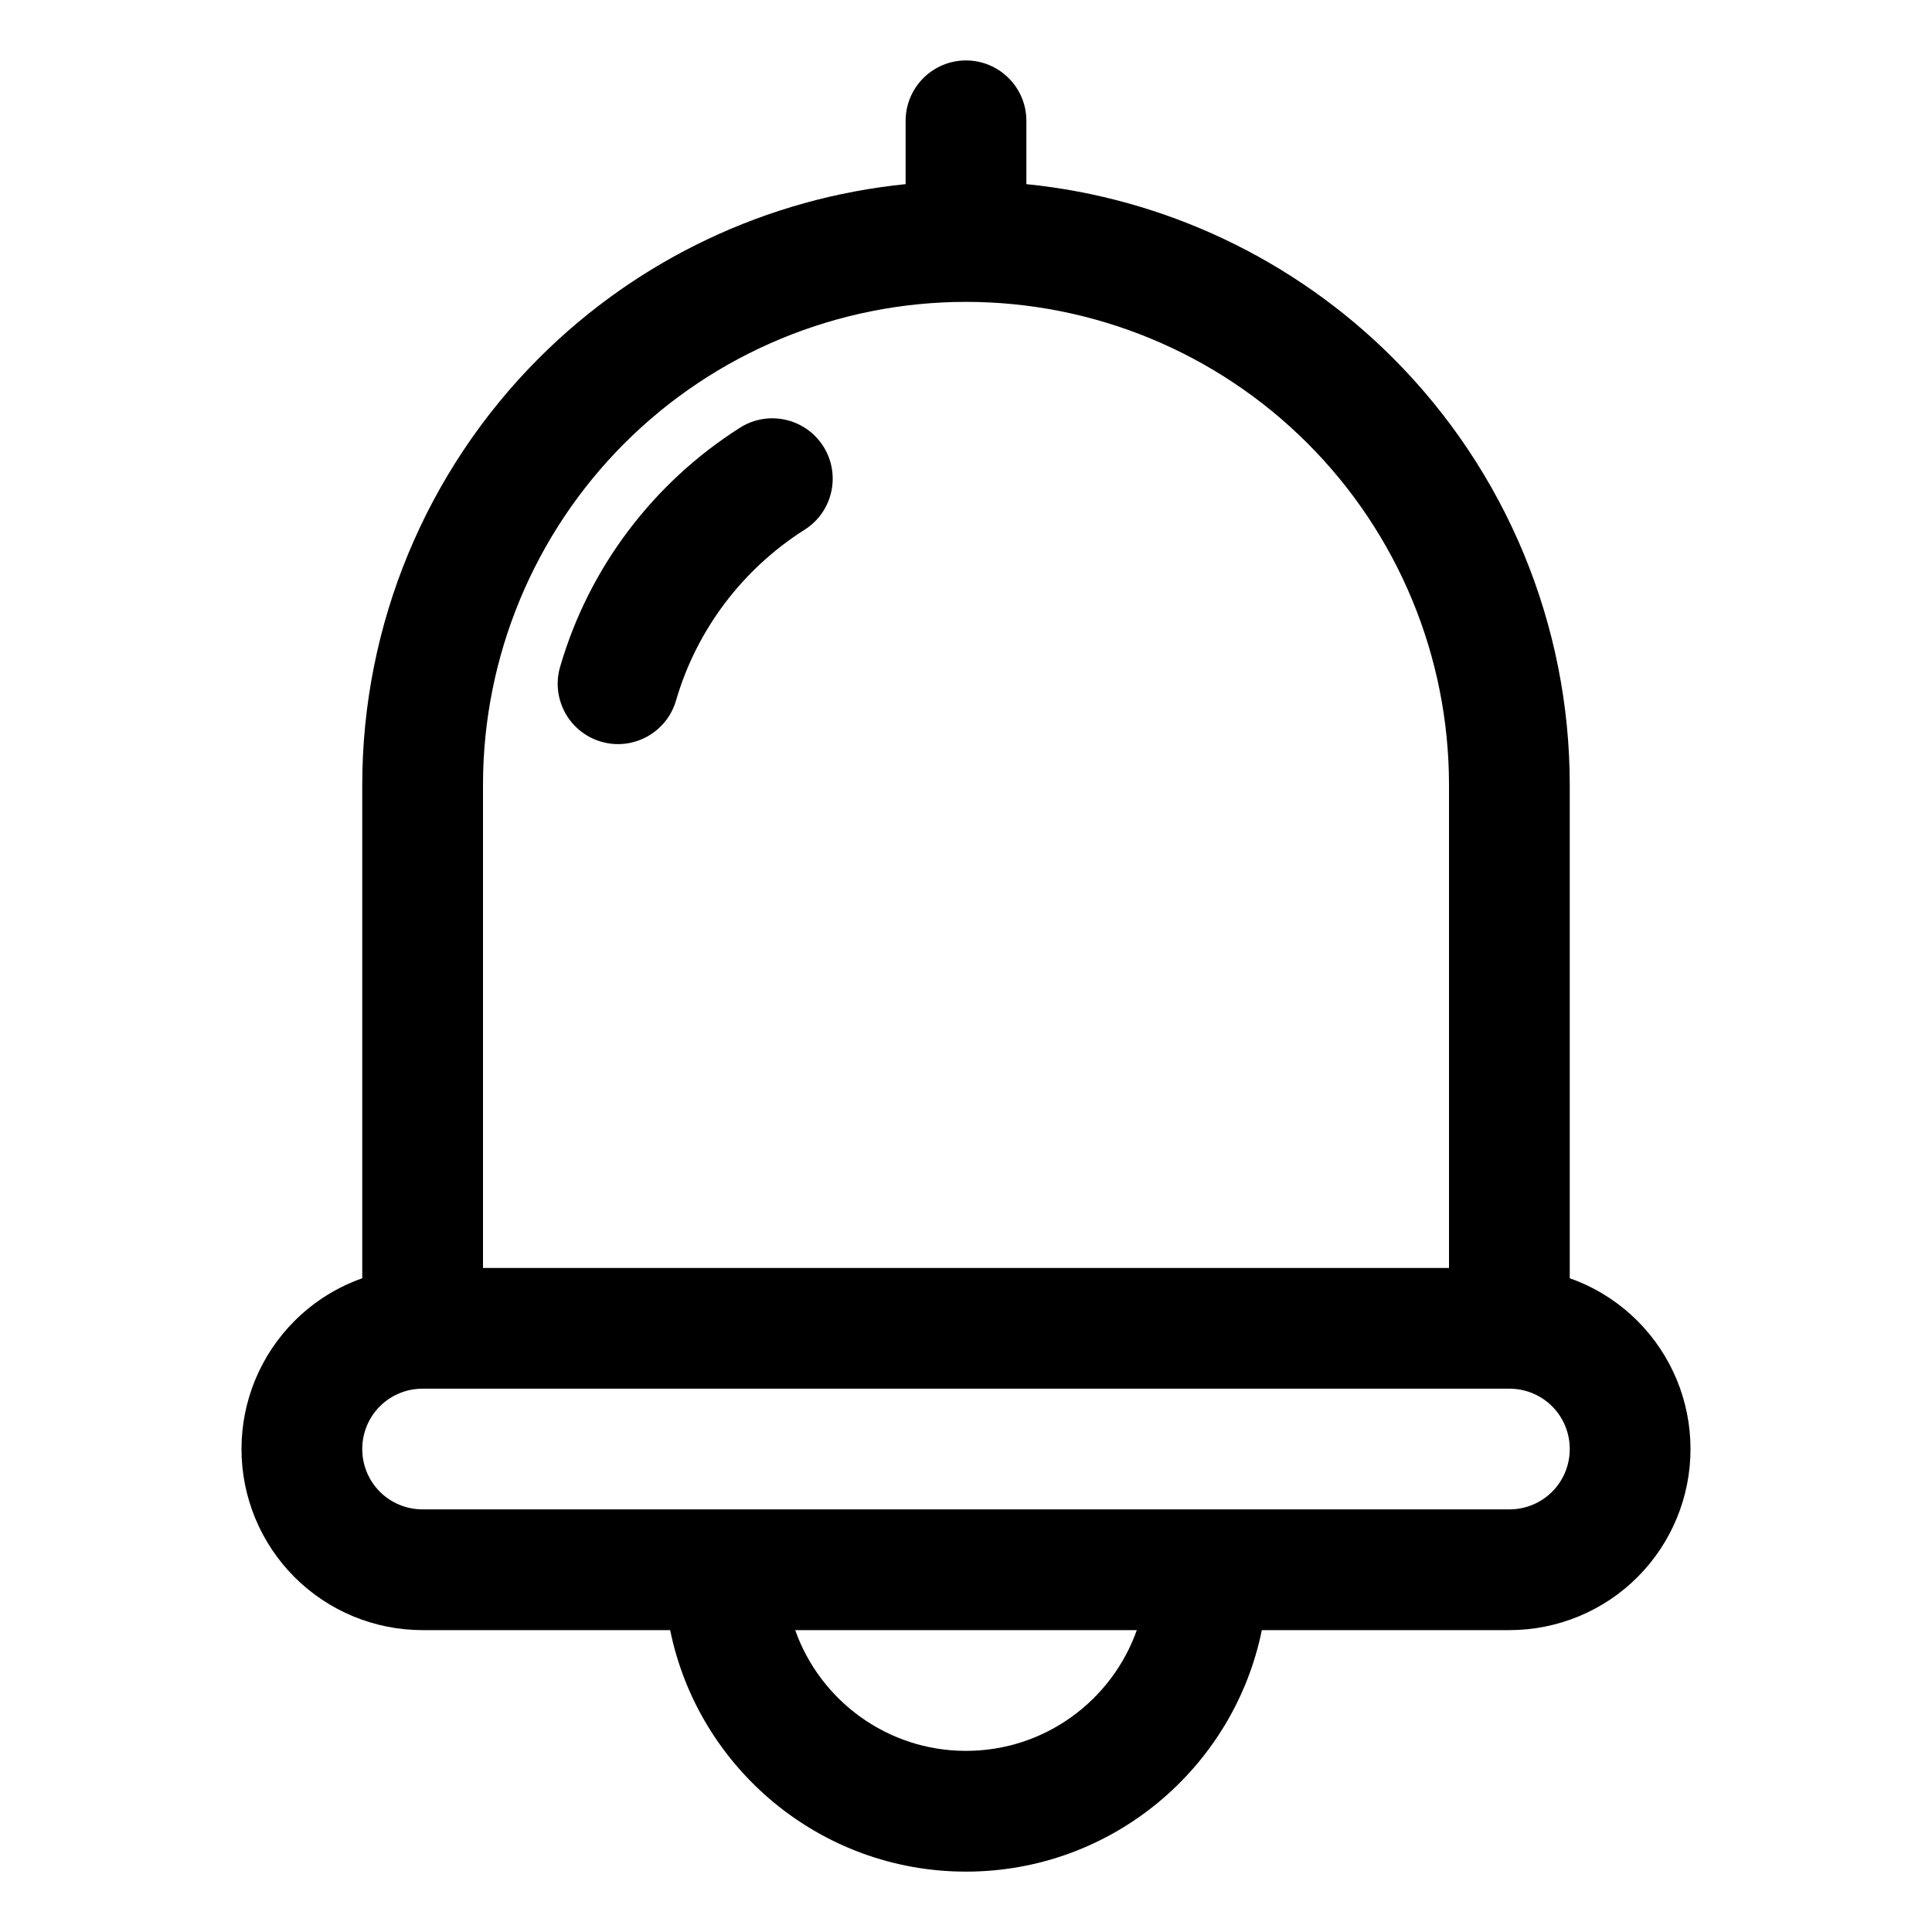
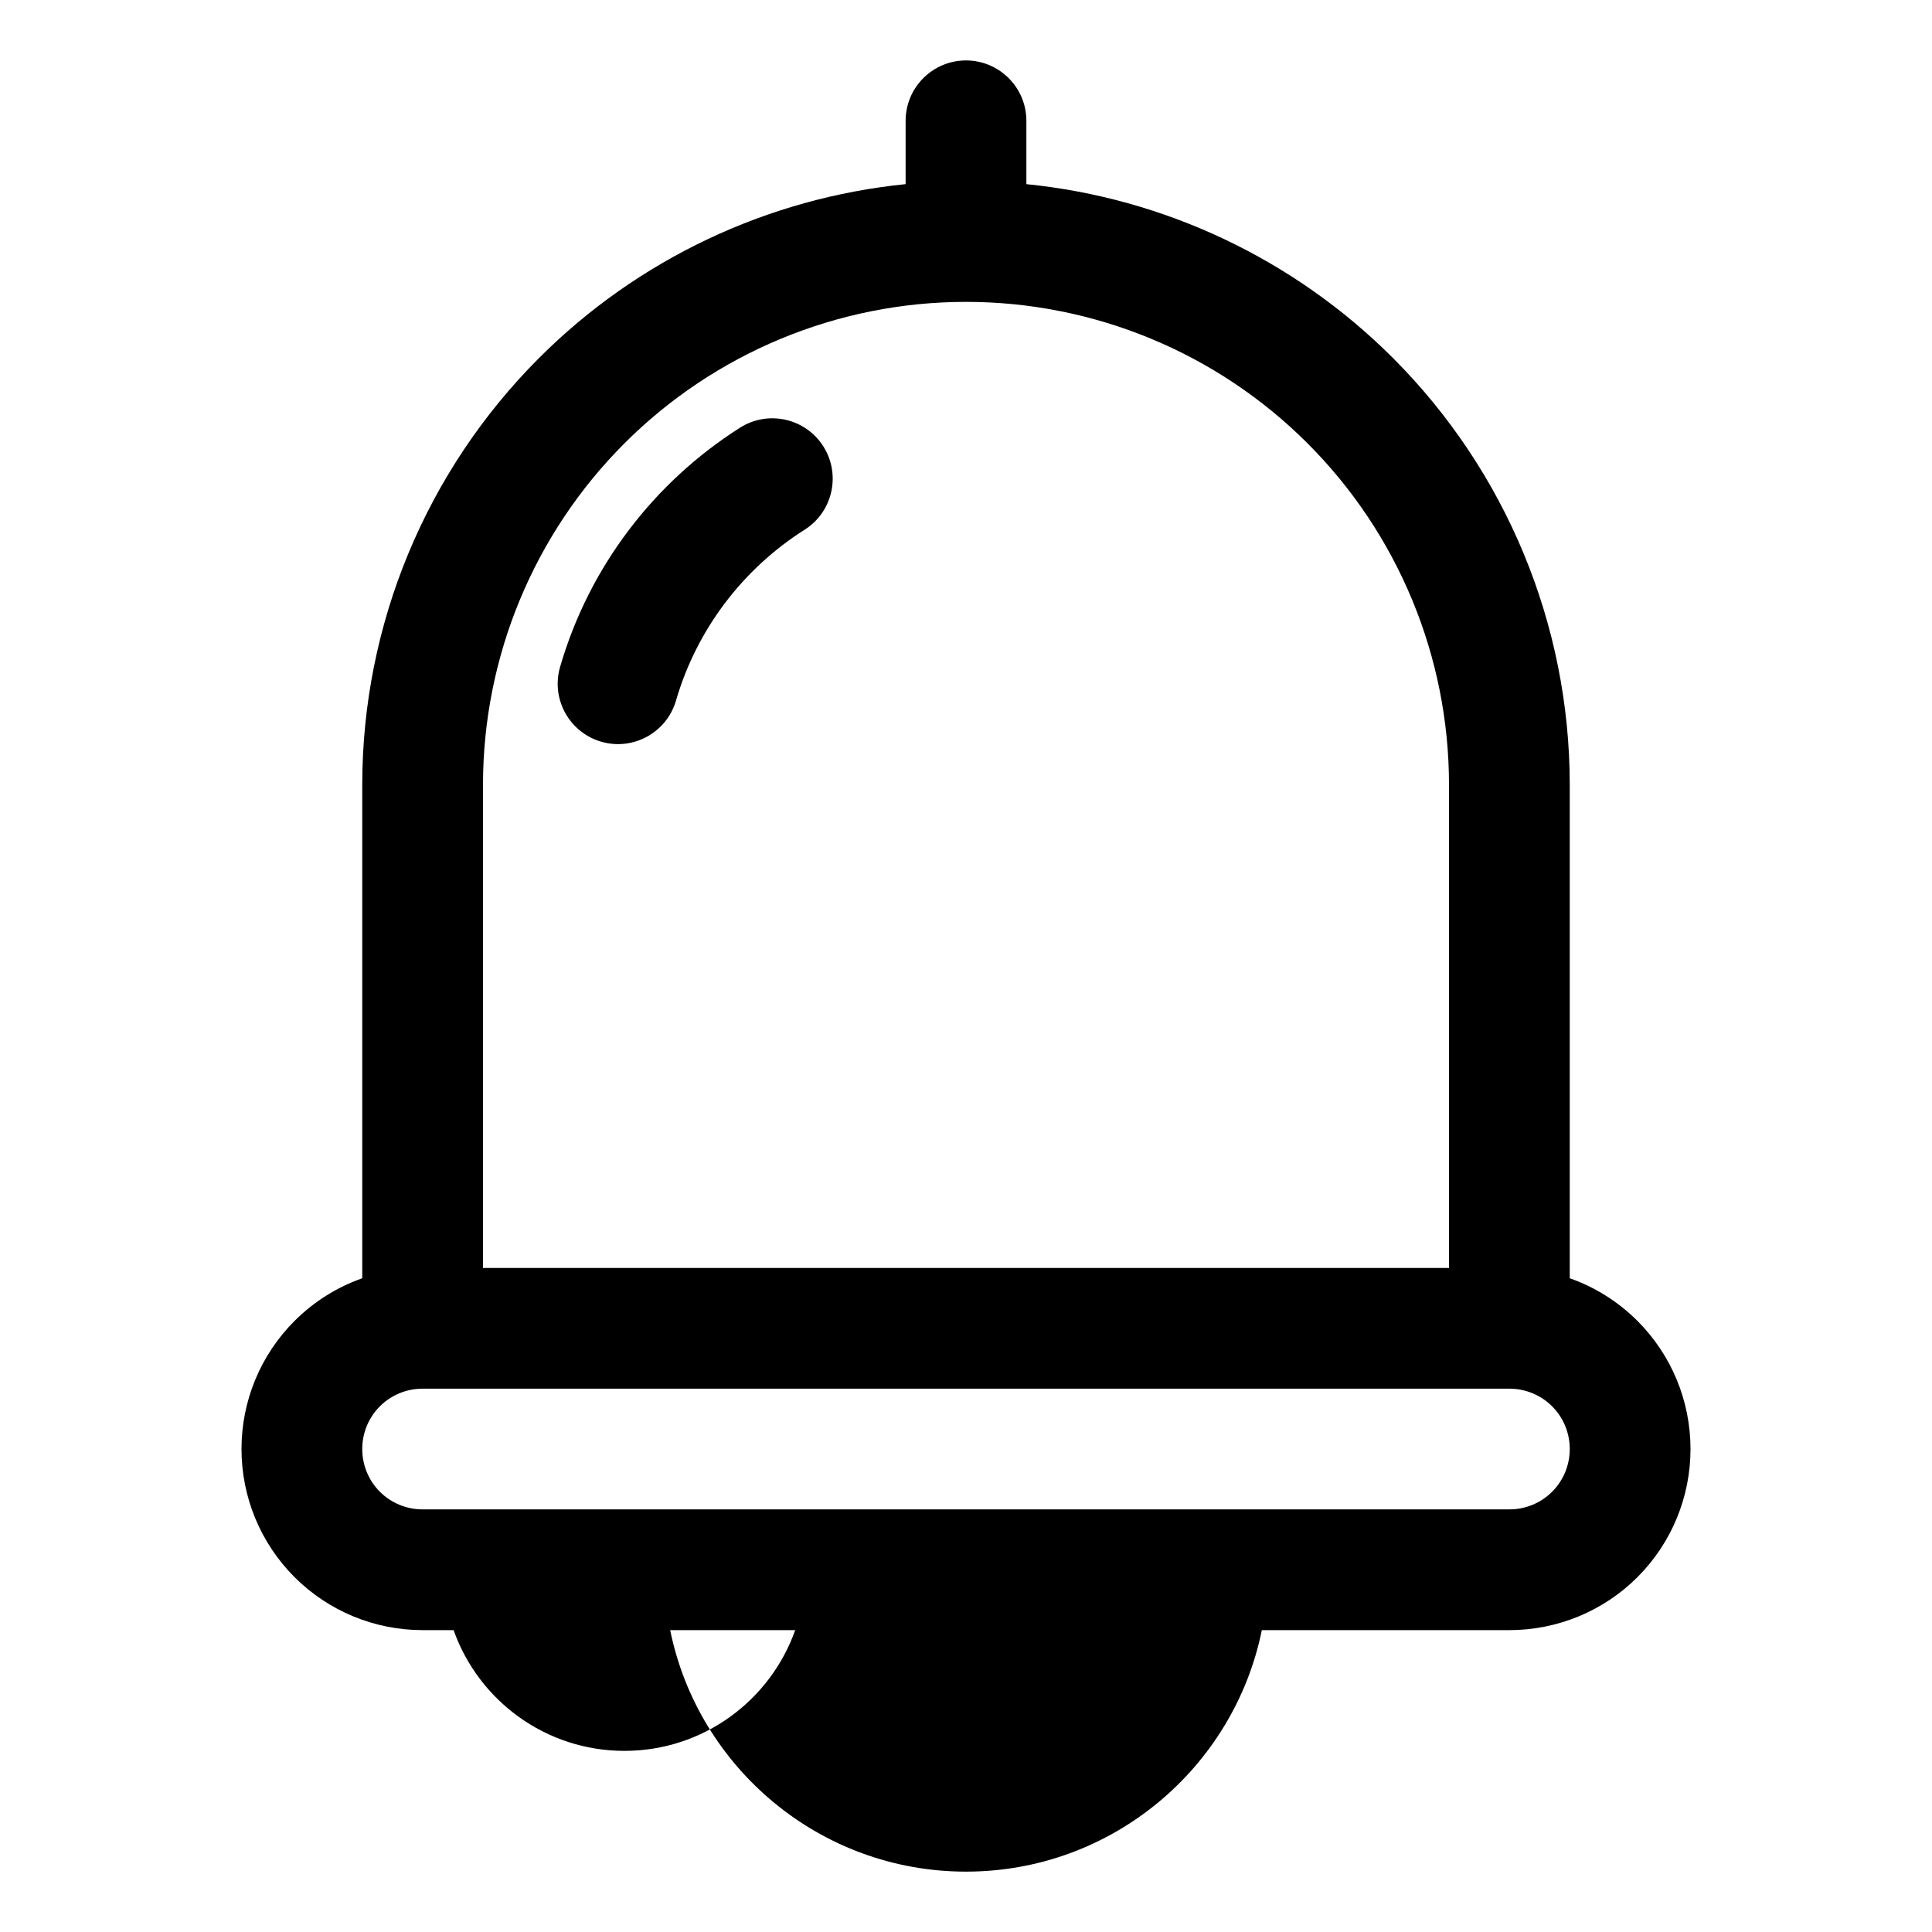
<svg xmlns="http://www.w3.org/2000/svg" clip-rule="evenodd" fill-rule="evenodd" stroke-linejoin="round" stroke-miterlimit="2" viewBox="0 0 32 32">
-   <path d="m15 3.05v-1.049c0-.552.448-1 1-1 .551 0 1 .448 1 1v1.049c2.284.229 4.433 1.241 6.071 2.879 1.875 1.875 2.929 4.419 2.929 7.071v8.172c.418.147.802.387 1.122.707.562.562.878 1.324.878 2.12v.003c0 .795-.316 1.558-.878 2.12s-1.325.878-2.12.878h-4.102c-.464 2.281-2.483 4-4.9 4s-4.436-1.719-4.9-4h-4.102c-.795 0-1.558-.316-2.12-.878s-.878-1.325-.878-2.12c0-.001 0-.002 0-.003 0-.796.316-1.558.878-2.12.32-.32.704-.56 1.122-.707v-8.172c0-2.652 1.054-5.196 2.929-7.071 1.638-1.638 3.786-2.649 6.071-2.879zm-1.829 23.95h5.658c-.412 1.165-1.524 2-2.829 2s-2.417-.835-2.829-2zm-6.173-3.999h18.004c.265 0 .519.105.706.292s.292.441.292.706v.003c0 .265-.105.519-.292.706s-.441.292-.706.292h-18.004c-.265 0-.519-.105-.706-.292s-.292-.441-.292-.706c0-.001 0-.002 0-.003 0-.265.105-.519.292-.706s.441-.292.706-.292zm17.002-10.001v8.001h-16v-8.001c0-2.122.843-4.157 2.343-5.657s3.535-2.343 5.657-2.343c2.122 0 4.157.843 5.657 2.343s2.343 3.535 2.343 5.657zm-11.743-5.916c-1.424.903-2.5 2.306-2.98 3.962-.154.53.151 1.085.681 1.239s1.085-.152 1.239-.682c.344-1.183 1.113-2.185 2.131-2.83.466-.295.604-.914.309-1.38-.296-.466-.914-.605-1.38-.309z" />
+   <path d="m15 3.05v-1.049c0-.552.448-1 1-1 .551 0 1 .448 1 1v1.049c2.284.229 4.433 1.241 6.071 2.879 1.875 1.875 2.929 4.419 2.929 7.071v8.172c.418.147.802.387 1.122.707.562.562.878 1.324.878 2.12v.003c0 .795-.316 1.558-.878 2.12s-1.325.878-2.12.878h-4.102c-.464 2.281-2.483 4-4.9 4s-4.436-1.719-4.9-4h-4.102c-.795 0-1.558-.316-2.12-.878s-.878-1.325-.878-2.12c0-.001 0-.002 0-.003 0-.796.316-1.558.878-2.12.32-.32.704-.56 1.122-.707v-8.172c0-2.652 1.054-5.196 2.929-7.071 1.638-1.638 3.786-2.649 6.071-2.879zm-1.829 23.95c-.412 1.165-1.524 2-2.829 2s-2.417-.835-2.829-2zm-6.173-3.999h18.004c.265 0 .519.105.706.292s.292.441.292.706v.003c0 .265-.105.519-.292.706s-.441.292-.706.292h-18.004c-.265 0-.519-.105-.706-.292s-.292-.441-.292-.706c0-.001 0-.002 0-.003 0-.265.105-.519.292-.706s.441-.292.706-.292zm17.002-10.001v8.001h-16v-8.001c0-2.122.843-4.157 2.343-5.657s3.535-2.343 5.657-2.343c2.122 0 4.157.843 5.657 2.343s2.343 3.535 2.343 5.657zm-11.743-5.916c-1.424.903-2.5 2.306-2.98 3.962-.154.53.151 1.085.681 1.239s1.085-.152 1.239-.682c.344-1.183 1.113-2.185 2.131-2.83.466-.295.604-.914.309-1.38-.296-.466-.914-.605-1.38-.309z" />
</svg>